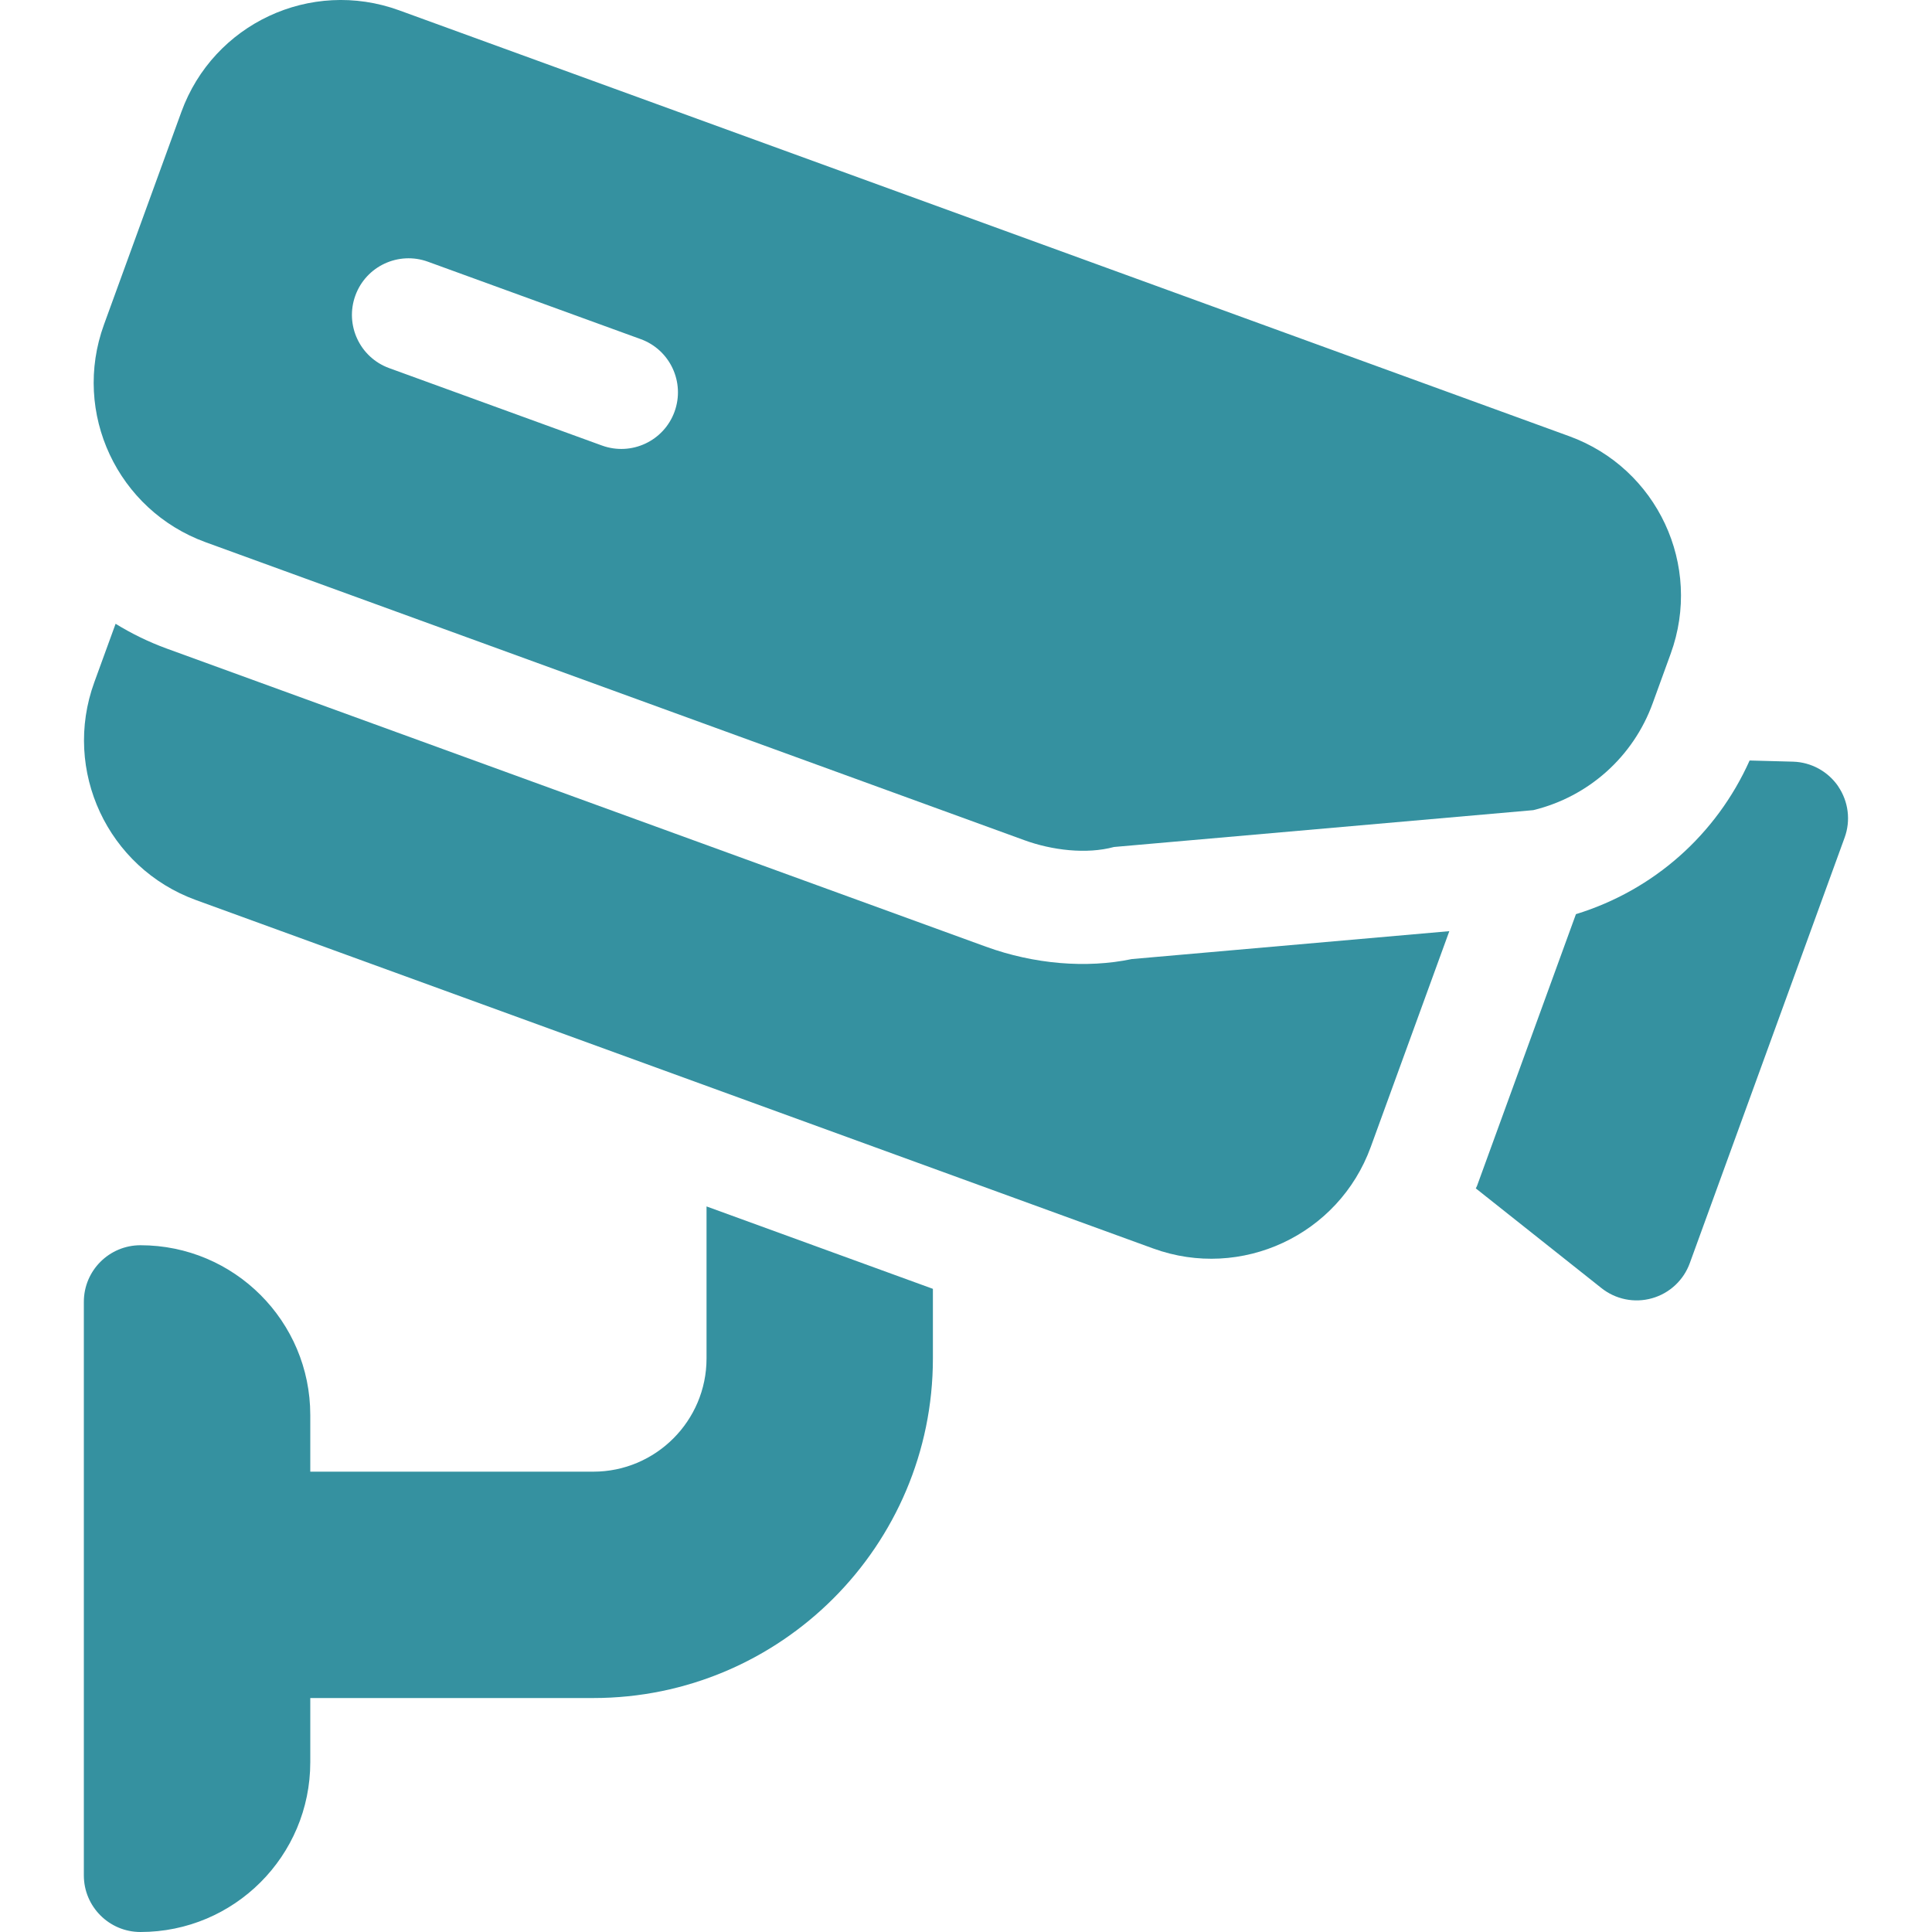
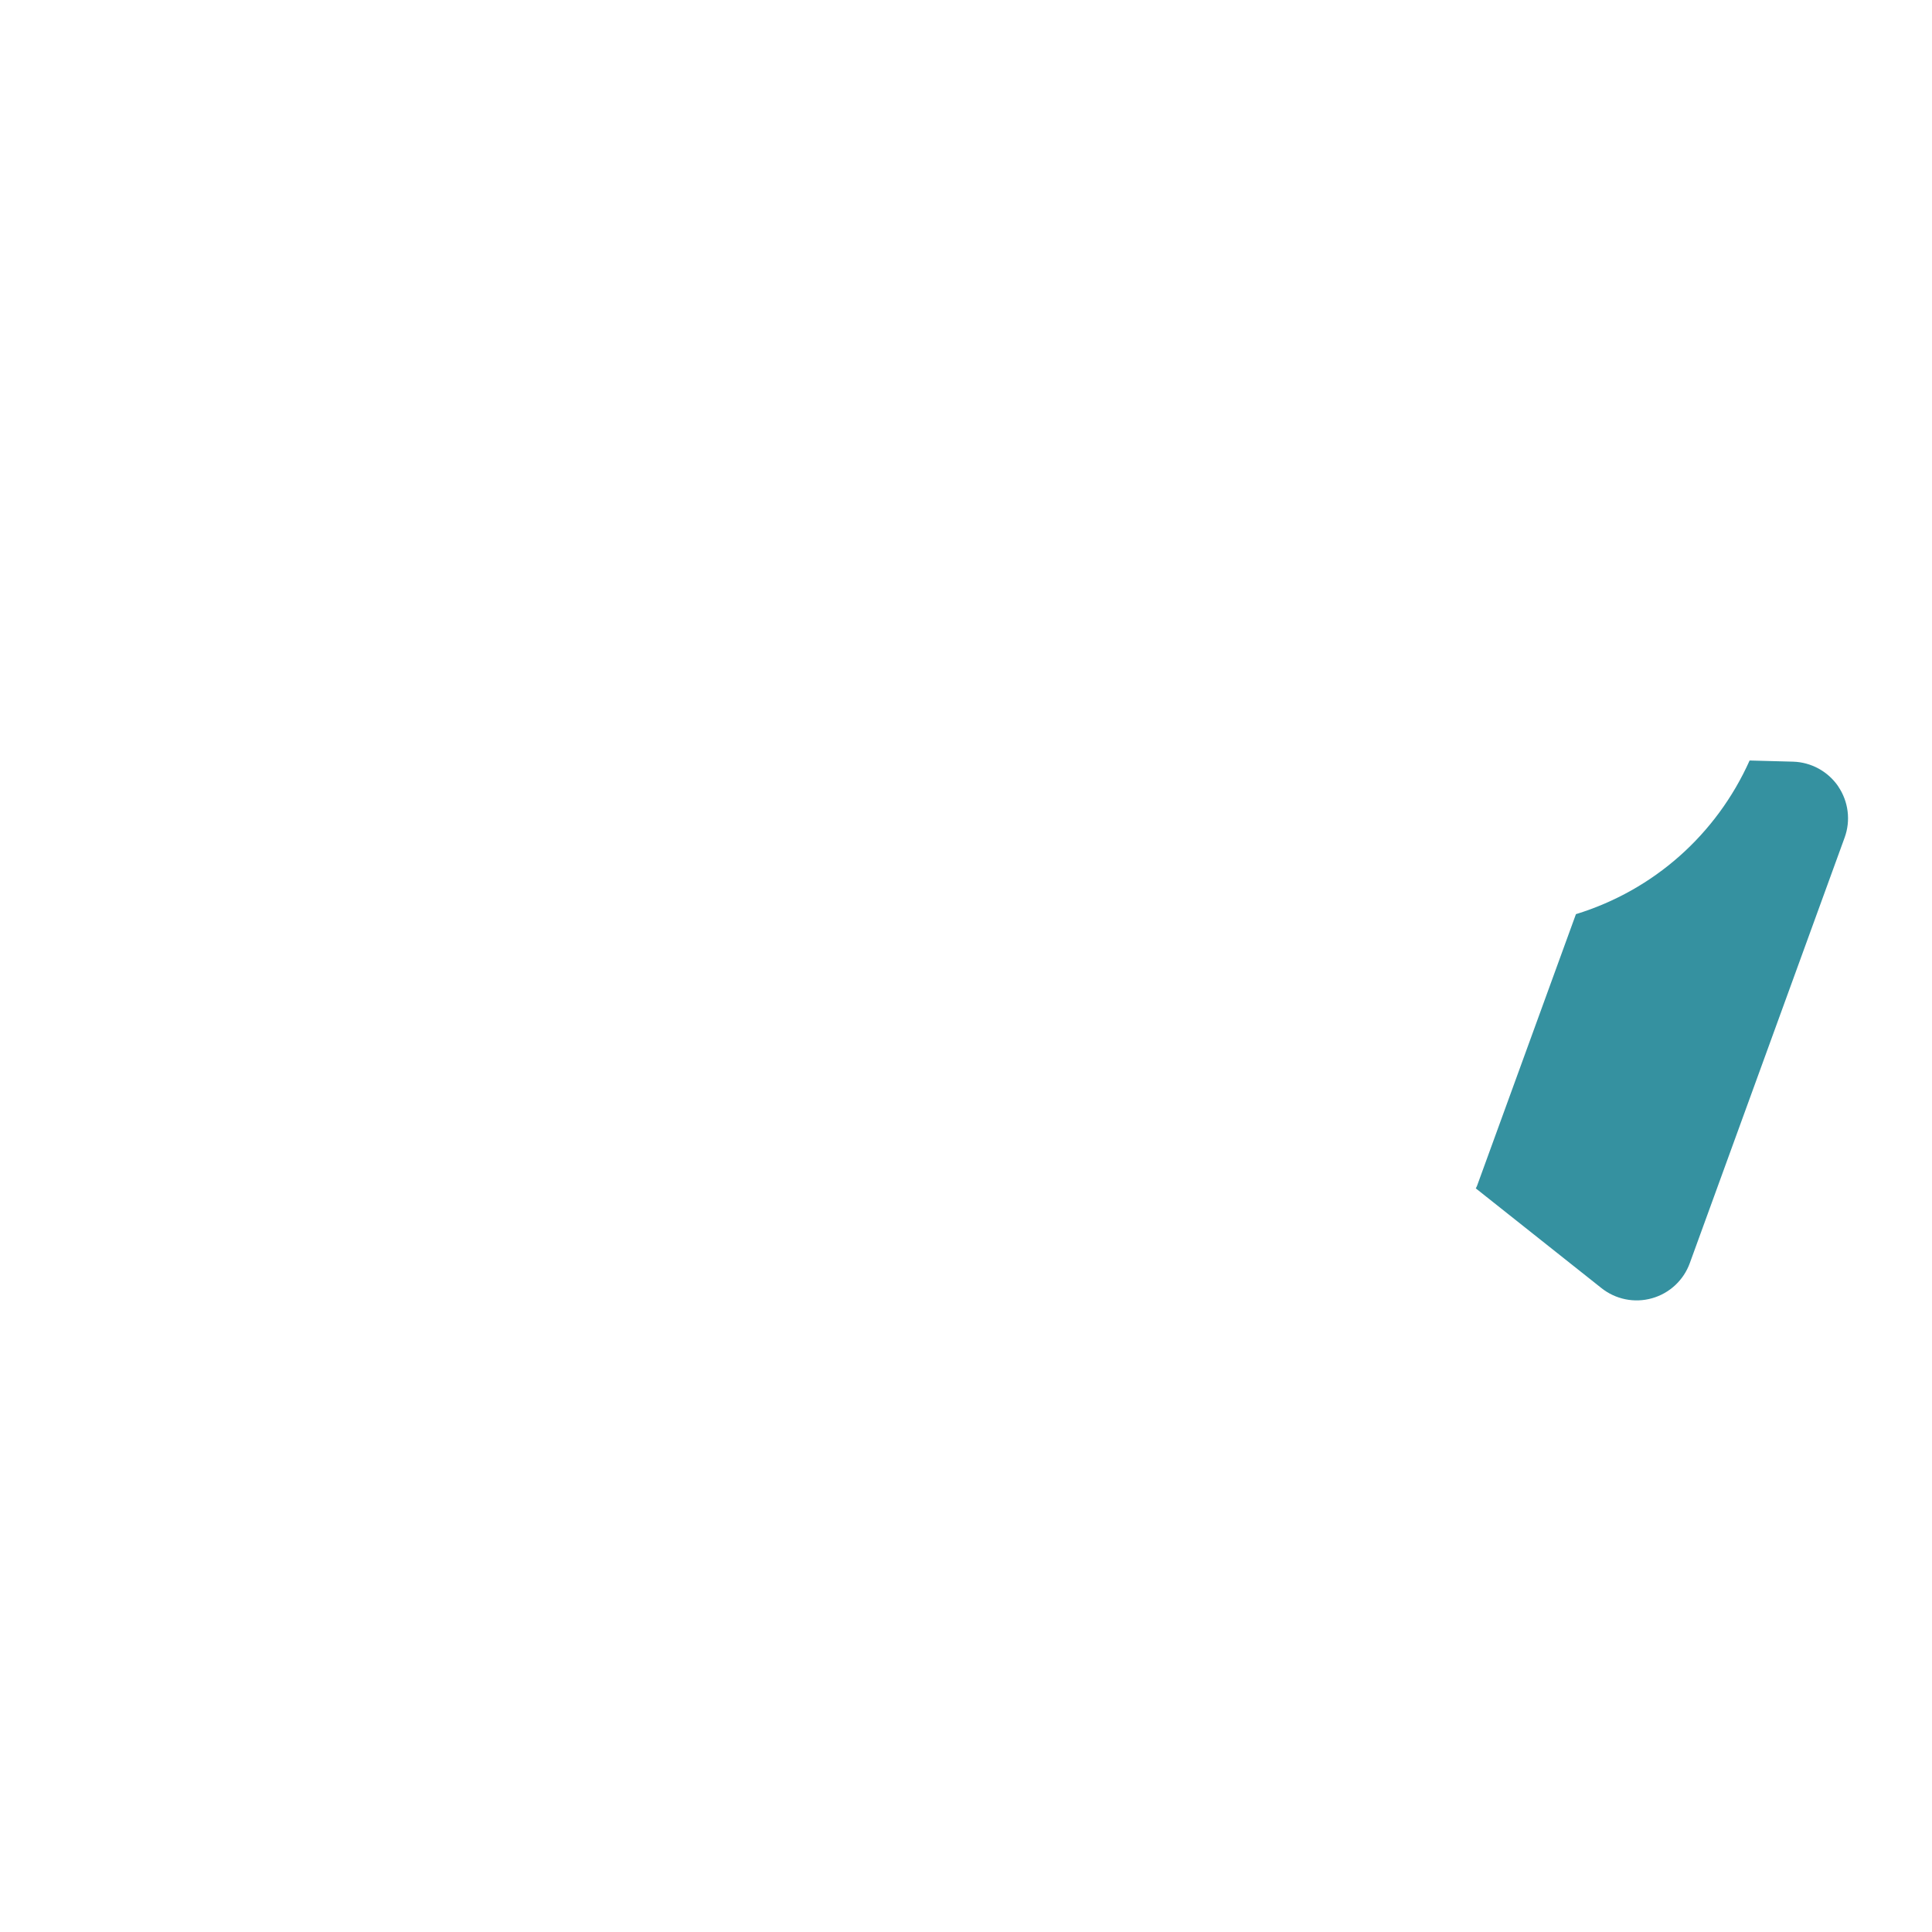
<svg xmlns="http://www.w3.org/2000/svg" id="Capa_1" data-name="Capa 1" viewBox="0 0 300 300">
  <defs>
    <style>
      .cls-1 {
        fill: #3591a0;
        stroke-width: 0px;
      }
    </style>
  </defs>
  <path class="cls-1" d="m285.45,122.12c-1.59-2.33-4.21-3.77-7.03-3.85l-6.74-.18c-5.16,11.5-14.88,20.14-26.97,23.86l-15.35,42.17c-.05.15-.14.27-.2.41l19.52,15.49c2.16,1.72,5.08,2.36,7.85,1.57,2.71-.76,4.9-2.8,5.86-5.45l24.04-66.07c.97-2.65.6-5.61-.99-7.95Z" />
-   <path class="cls-1" d="m175.76,148.92c-7.03,1.48-15.19.8-22.67-1.92L25.89,100.71h0c-2.82-1.03-5.47-2.33-7.94-3.85l-3.31,9.09c-4.98,13.68,2.08,28.81,15.76,33.8l148.66,54.11c13.68,4.98,28.81-2.07,33.79-15.76l12.2-33.51-49.28,4.33Z" />
-   <path class="cls-1" d="m243.66,67.73L61.97,1.6c-13.76-5-28.83,2.11-33.8,15.76l-12.02,33.03c-5.01,13.75,2.12,28.83,15.76,33.8l127.14,46.27c4.29,1.57,9.66,2.22,13.93,1.06l65.11-5.72c8.59-2.09,15.53-8.3,18.54-16.6l2.79-7.68c5-13.72-2.08-28.81-15.76-33.79Zm-138.92-3.8c-1.66,4.56-6.7,6.91-11.27,5.25l-33.04-12.02c-4.56-1.66-6.91-6.7-5.25-11.27,1.66-4.56,6.7-6.91,11.27-5.25l33.04,12.02c4.56,1.66,6.91,6.7,5.25,11.27Z" />
-   <path class="cls-1" d="m109.71,187.33v23.61c0,9.69-7.89,17.58-17.58,17.58h-43.95v-8.79c0-14.56-11.8-26.37-26.37-26.37-4.85,0-8.79,3.93-8.79,8.79v89.06c0,4.85,3.94,8.79,8.79,8.79,14.56,0,26.37-11.8,26.37-26.37v-9.96h43.95c29.08,0,52.73-23.65,52.73-52.73v-10.81l-35.16-12.8Z" />
</svg>